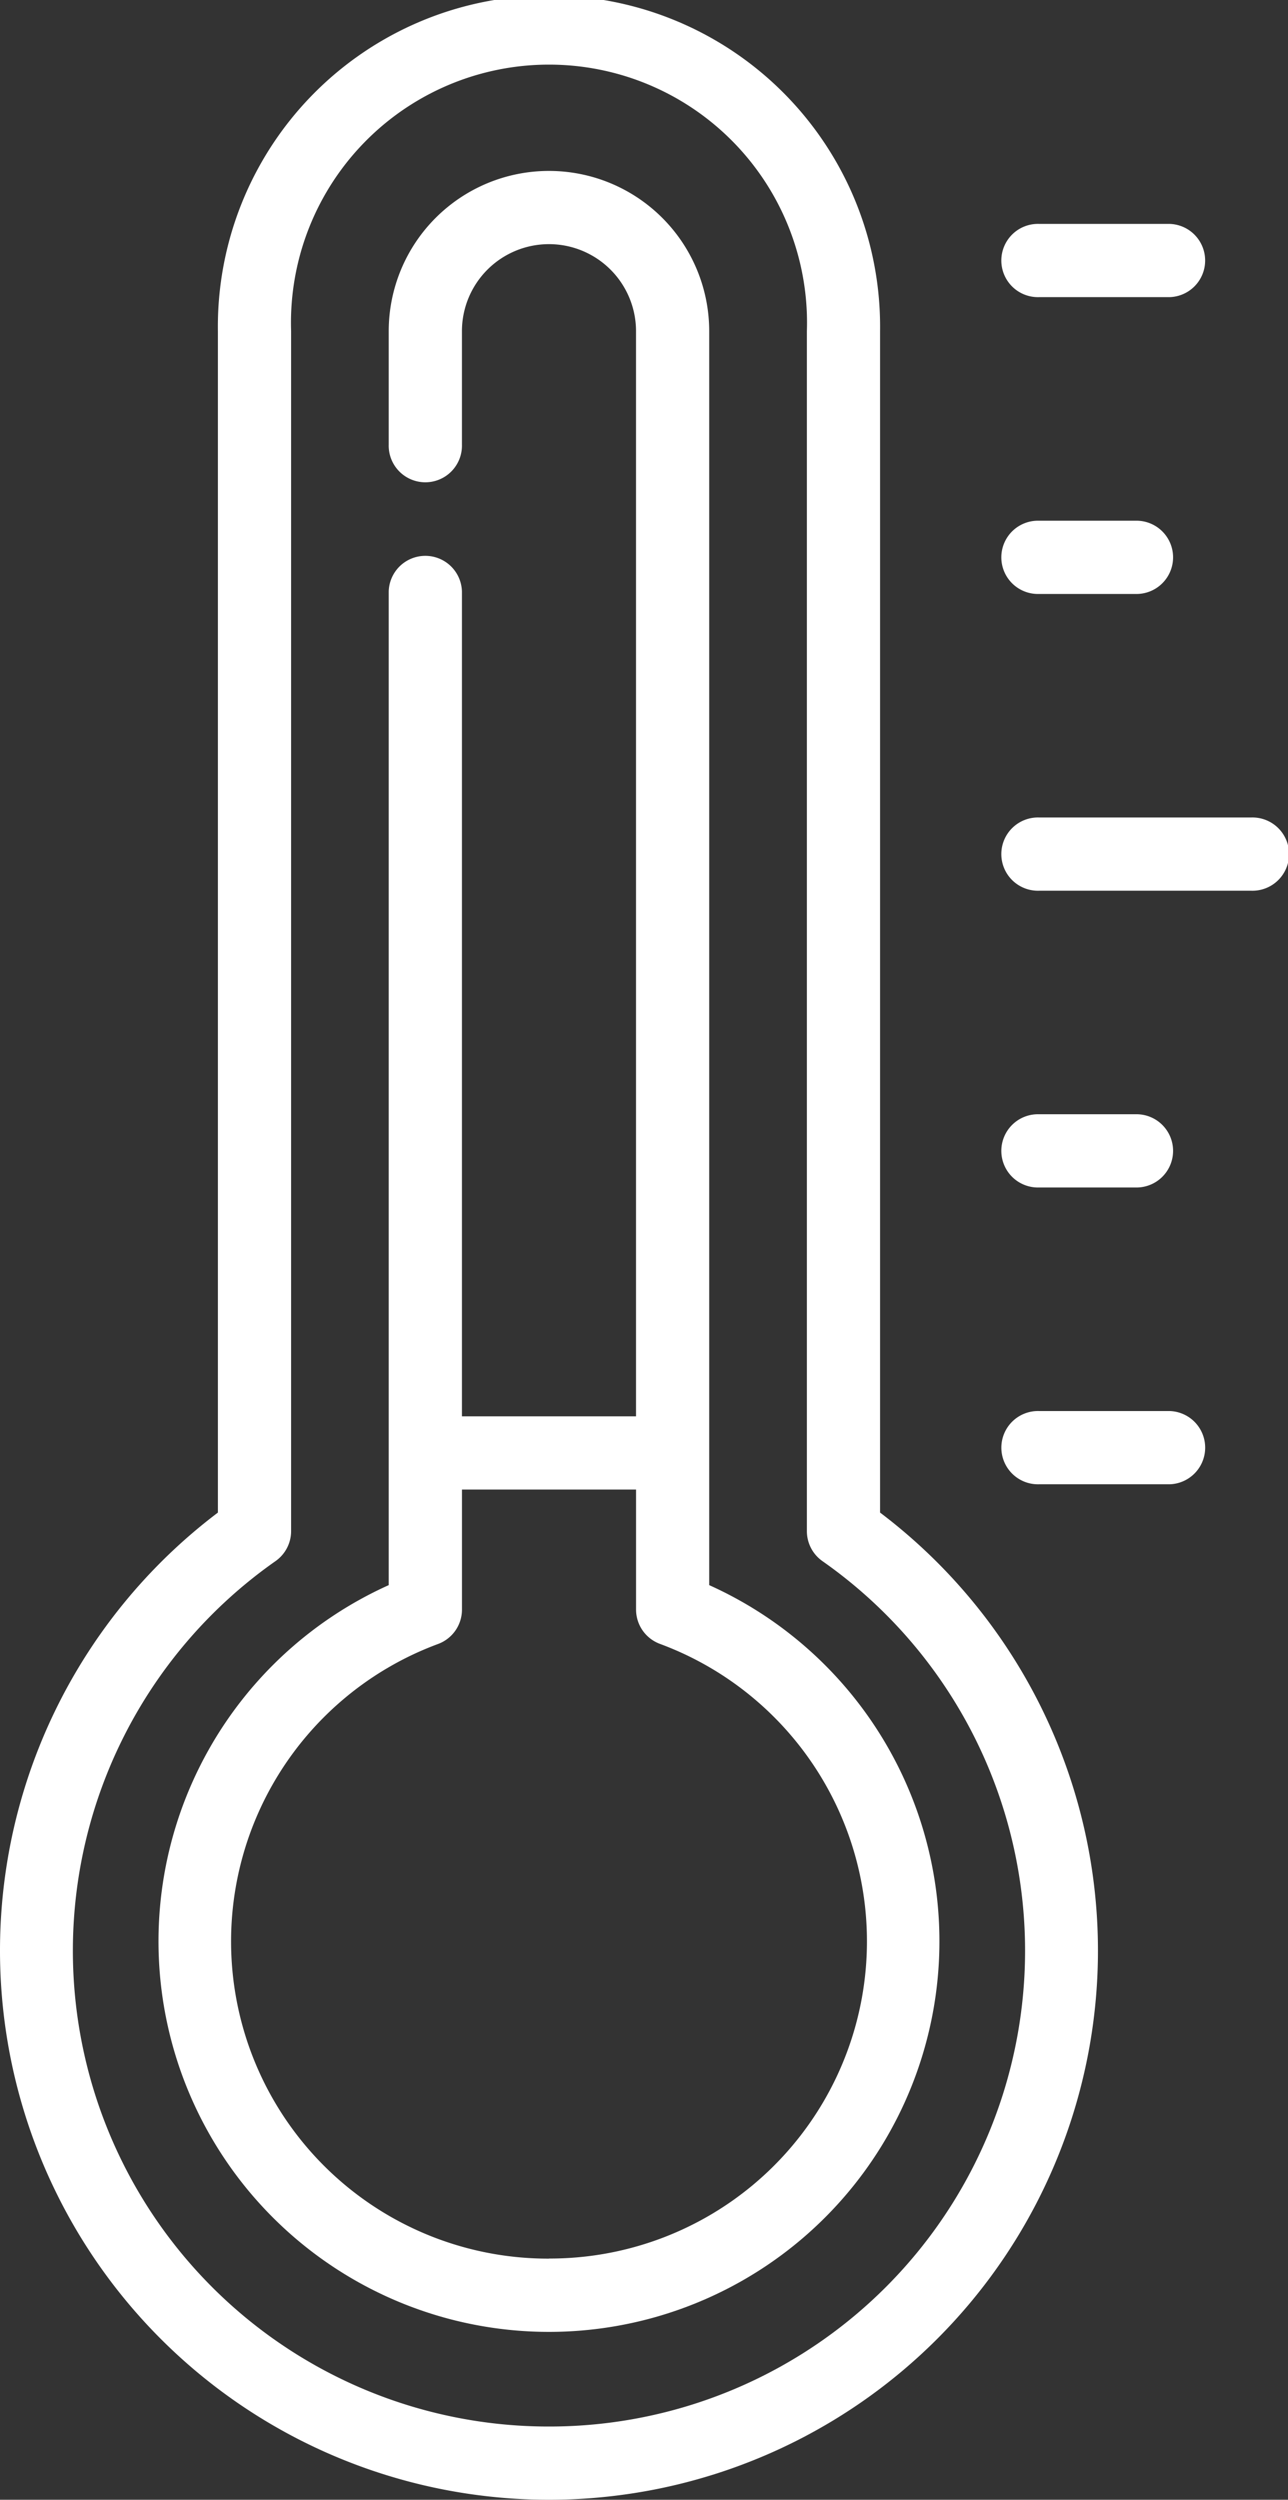
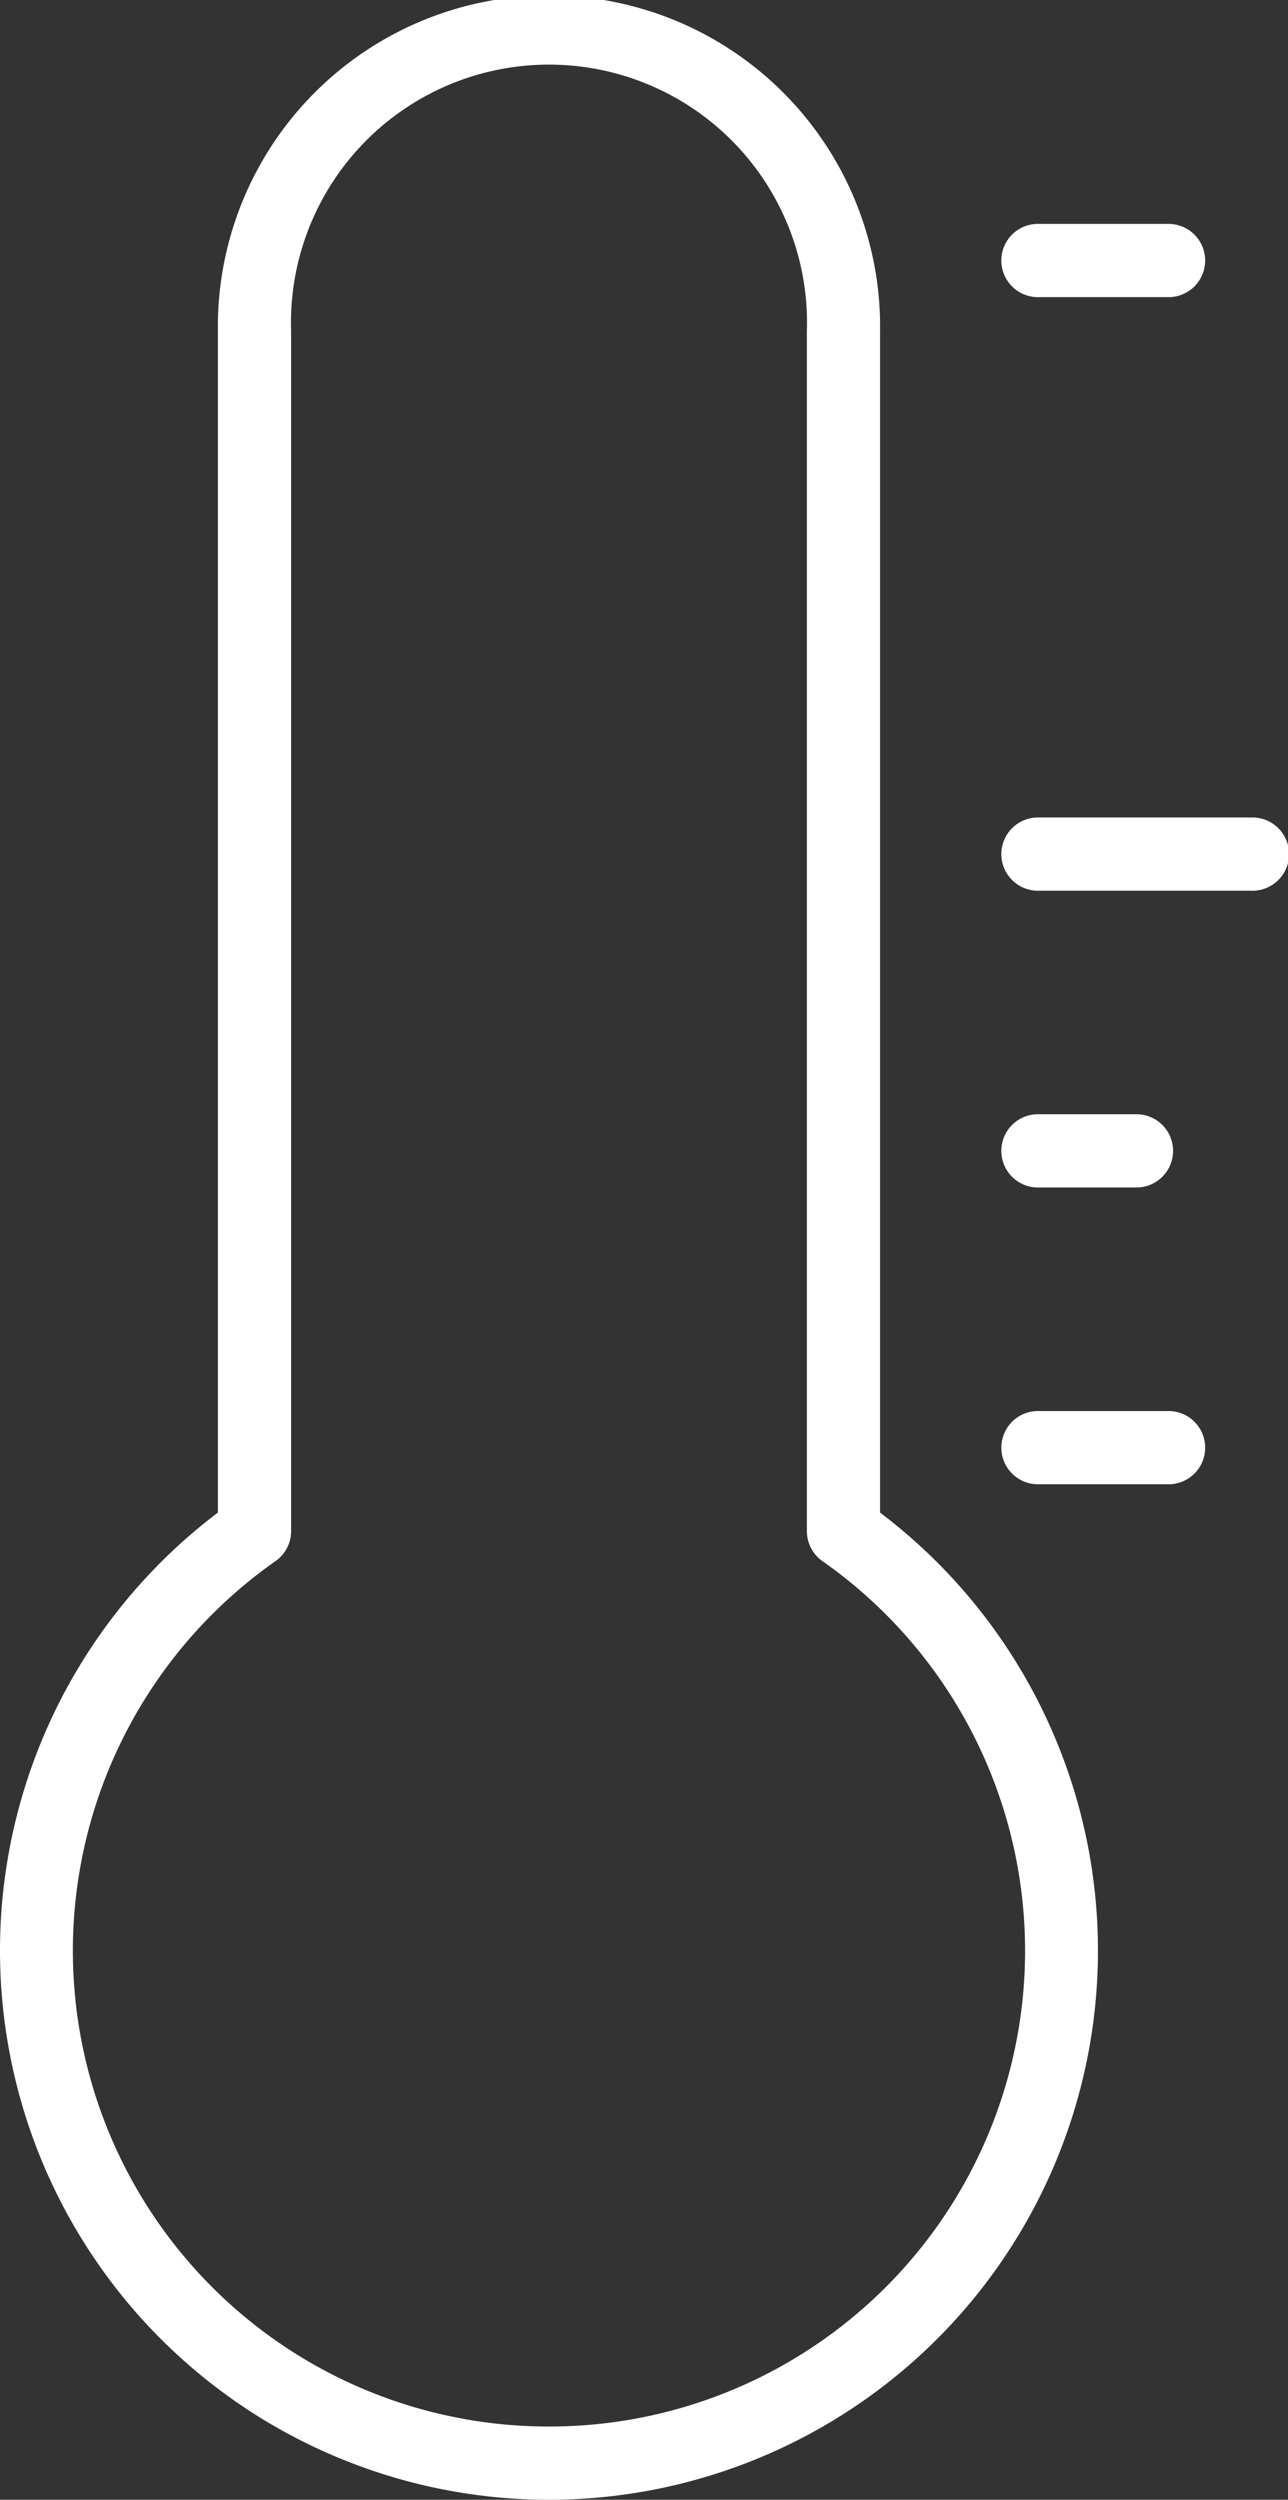
<svg xmlns="http://www.w3.org/2000/svg" width="41.431" height="80.385" viewBox="0 0 41.431 80.385">
  <rect x="0" y="0" width="41.431" height="80.385" fill="#333333" stroke="none" />
  <g id="cold" transform="translate(-21.267 0)">
    <path id="Контур_104" data-name="Контур 104" d="M351.22,167.438h-6.831a1.178,1.178,0,1,0,0,2.355h6.831a1.178,1.178,0,1,0,0-2.355Zm0,0" transform="translate(-289.7 -141.15)" fill="#fff" />
-     <path id="Контур_105" data-name="Контур 105" d="M344.389,109.007h3.1a1.178,1.178,0,1,0,0-2.355h-3.1a1.178,1.178,0,1,0,0,2.355Zm0,0" transform="translate(-289.7 -89.907)" fill="#fff" />
    <path id="Контур_106" data-name="Контур 106" d="M344.389,48.218h4.2a1.178,1.178,0,0,0,0-2.355h-4.2a1.178,1.178,0,1,0,0,2.355Zm0,0" transform="translate(-289.7 -38.663)" fill="#fff" />
    <path id="Контур_107" data-name="Контур 107" d="M348.59,289.012h-4.2a1.178,1.178,0,1,0,0,2.355h4.2a1.178,1.178,0,0,0,0-2.355Zm0,0" transform="translate(-289.7 -243.637)" fill="#fff" />
    <path id="Контур_108" data-name="Контур 108" d="M344.389,230.578h3.1a1.178,1.178,0,1,0,0-2.355h-3.1a1.178,1.178,0,1,0,0,2.355Zm0,0" transform="translate(-289.7 -192.392)" fill="#fff" />
    <path id="Контур_110" data-name="Контур 110" d="M166.145,48.64V10.651a10.651,10.651,0,1,0-21.3,0V48.64a17.659,17.659,0,1,0,21.3,0Zm-10.65,29.39A15.3,15.3,0,0,1,146.7,50.2a1.179,1.179,0,0,0,.5-.963V10.651a8.3,8.3,0,1,1,16.591,0V49.238a1.179,1.179,0,0,0,.5.963,15.3,15.3,0,0,1-8.8,27.829Zm0,0" transform="translate(-116.569)" fill="#fff" />
-     <path id="Контур_111" data-name="Контур 111" d="M188.027,80.485V40.163a5.154,5.154,0,1,0-10.309,0v3.646a1.178,1.178,0,1,0,2.355,0V40.163a2.8,2.8,0,1,1,5.6,0V75.057h-5.6V48.53a1.178,1.178,0,0,0-2.355,0V80.485a12.56,12.56,0,1,0,10.309,0Zm-5.154,21.658a10.2,10.2,0,0,1-3.566-19.766,1.178,1.178,0,0,0,.767-1.1V77.412h5.6v3.862a1.178,1.178,0,0,0,.767,1.1,10.2,10.2,0,0,1-3.566,19.766Zm0,0" transform="translate(-143.947 -29.512)" fill="#fff" />
  </g>
</svg>